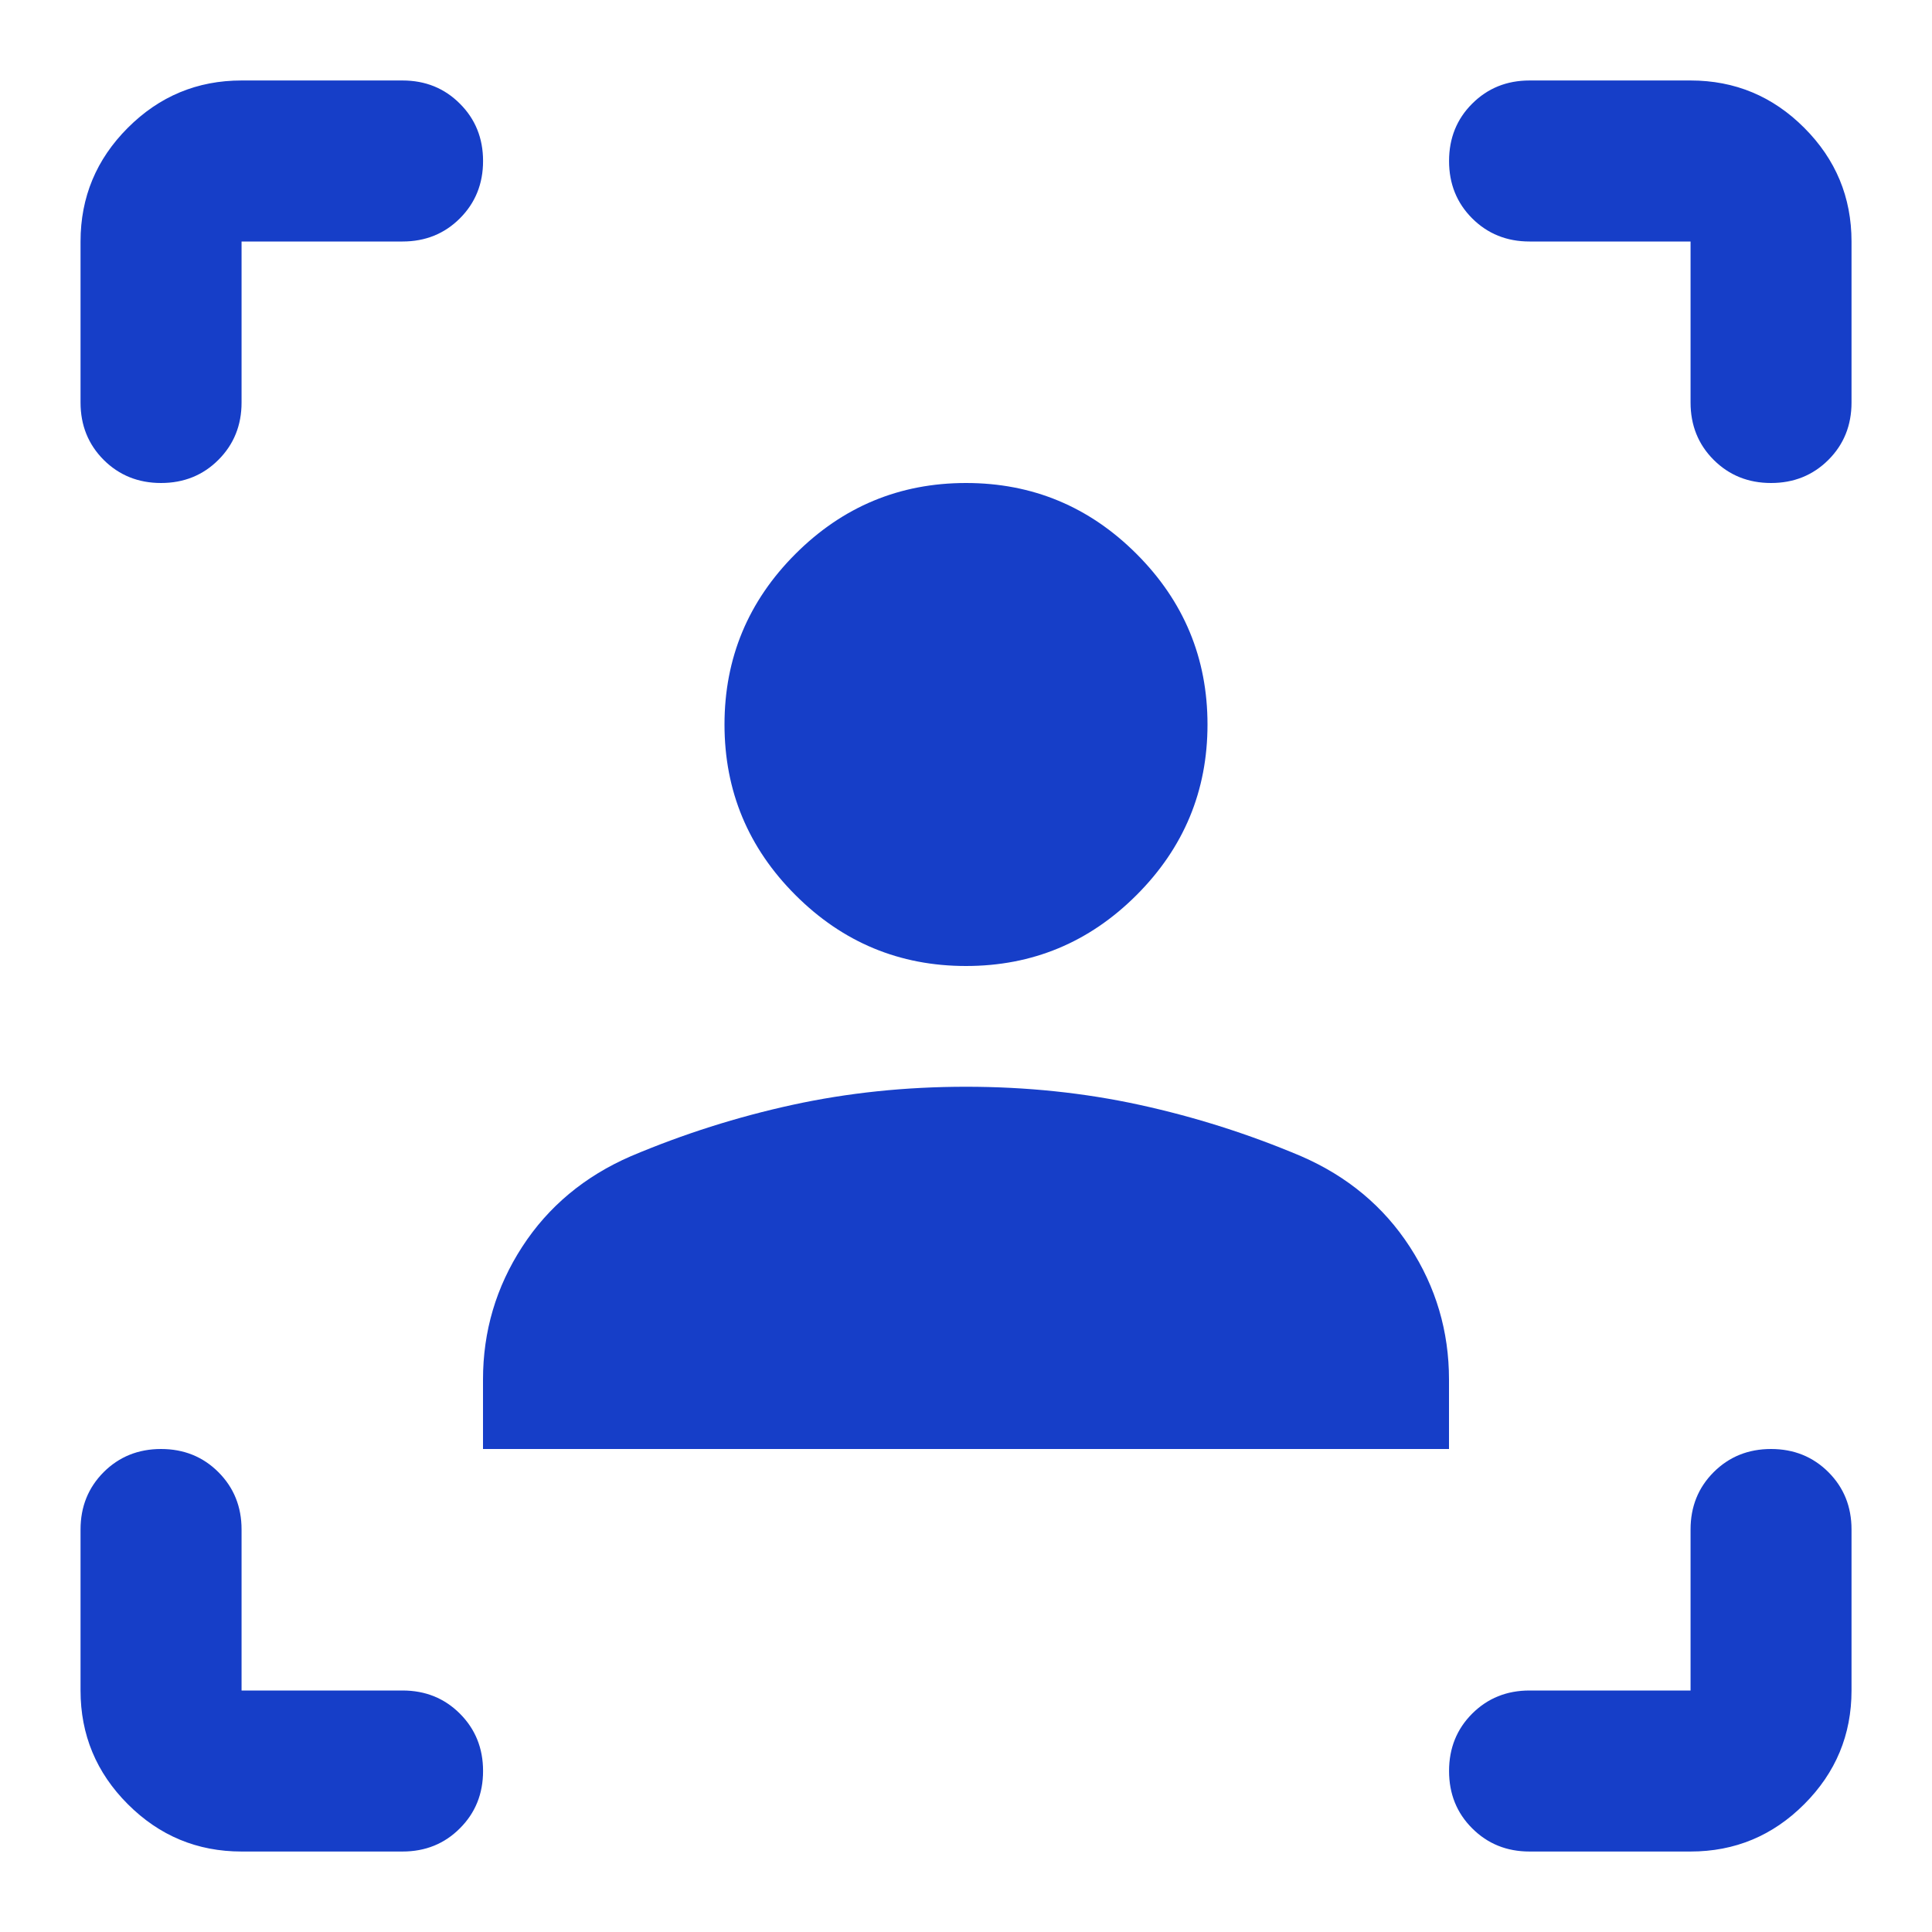
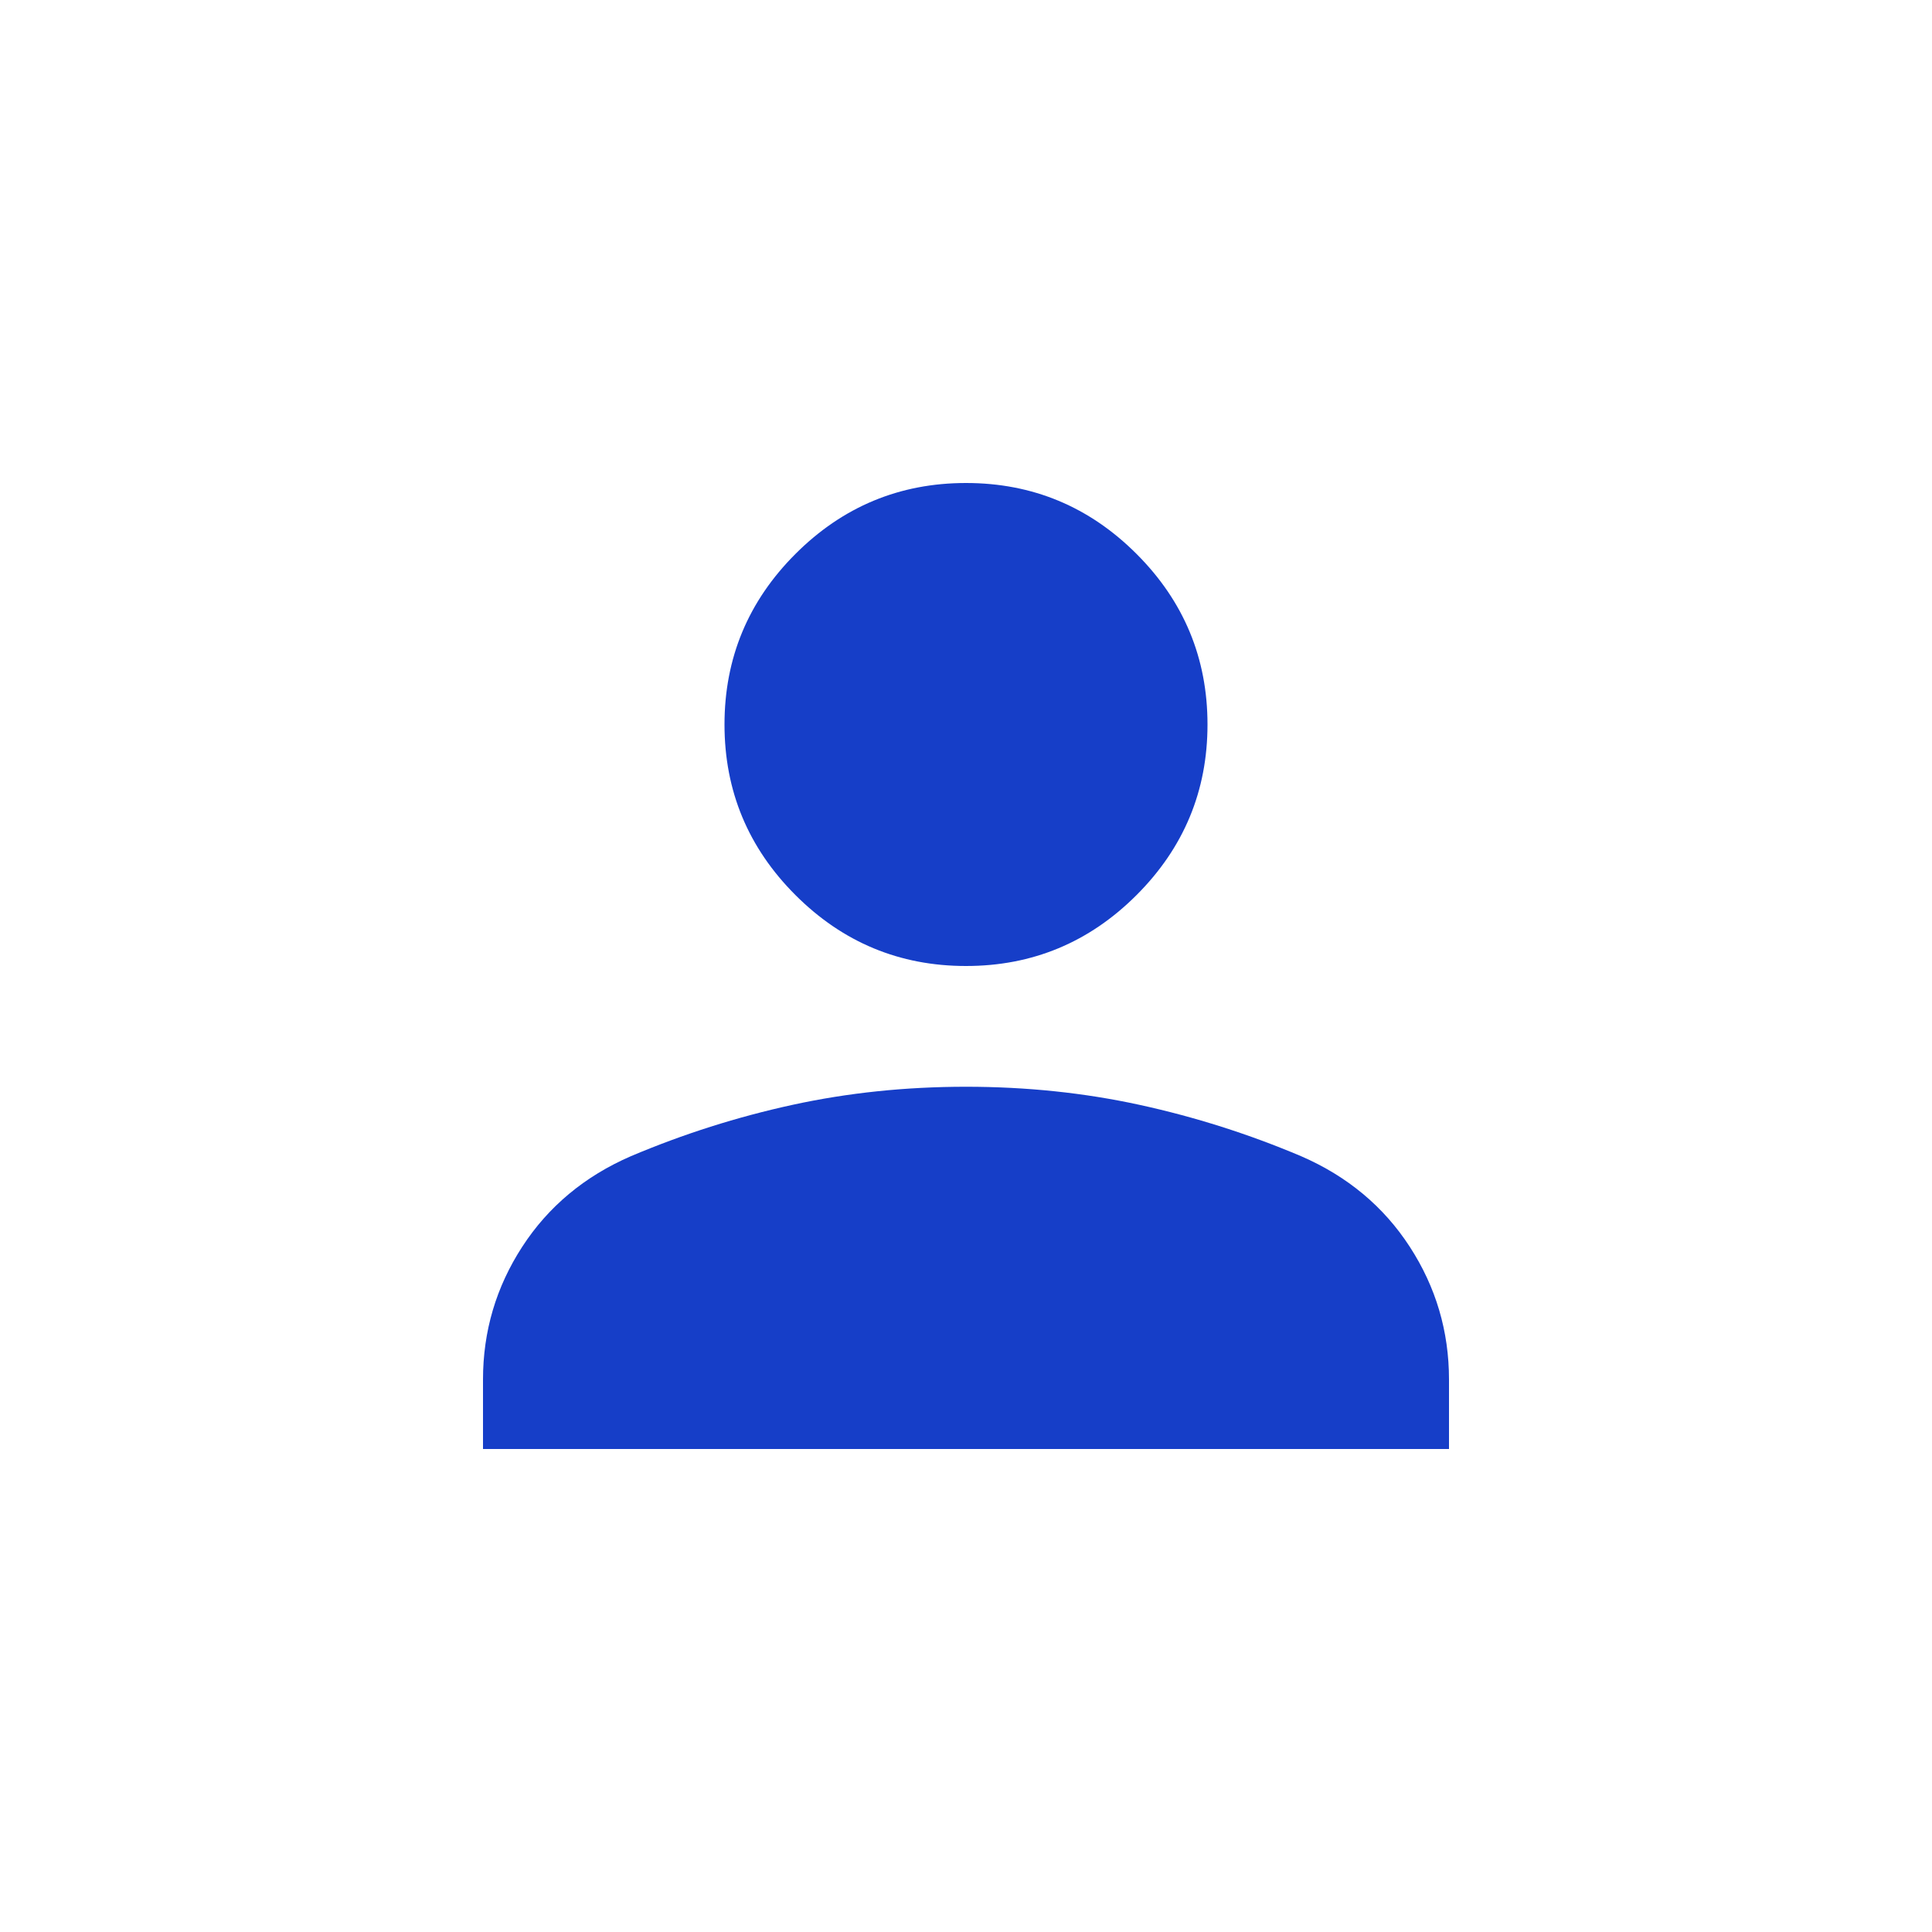
<svg xmlns="http://www.w3.org/2000/svg" width="32" height="32" viewBox="0 0 32 32" fill="none">
-   <path d="M1.334 6.667V4C1.334 3.267 1.595 2.639 2.117 2.117C2.64 1.594 3.267 1.333 4.001 1.333H6.667C7.045 1.333 7.362 1.461 7.617 1.717C7.873 1.972 8.001 2.289 8.001 2.667C8.001 3.044 7.873 3.361 7.617 3.617C7.362 3.872 7.045 4 6.667 4H4.001V6.667C4.001 7.044 3.873 7.361 3.617 7.617C3.362 7.872 3.045 8 2.667 8C2.29 8 1.973 7.872 1.717 7.617C1.462 7.361 1.334 7.044 1.334 6.667ZM6.667 30.667H4.001C3.267 30.667 2.64 30.406 2.117 29.883C1.595 29.361 1.334 28.733 1.334 28V25.333C1.334 24.956 1.462 24.639 1.717 24.383C1.973 24.128 2.29 24 2.667 24C3.045 24 3.362 24.128 3.617 24.383C3.873 24.639 4.001 24.956 4.001 25.333V28H6.667C7.045 28 7.362 28.128 7.617 28.383C7.873 28.639 8.001 28.956 8.001 29.333C8.001 29.711 7.873 30.028 7.617 30.283C7.362 30.539 7.045 30.667 6.667 30.667ZM28.001 30.667H25.334C24.956 30.667 24.64 30.539 24.384 30.283C24.128 30.028 24.001 29.711 24.001 29.333C24.001 28.956 24.128 28.639 24.384 28.383C24.64 28.128 24.956 28 25.334 28H28.001V25.333C28.001 24.956 28.128 24.639 28.384 24.383C28.64 24.128 28.956 24 29.334 24C29.712 24 30.028 24.128 30.284 24.383C30.54 24.639 30.667 24.956 30.667 25.333V28C30.667 28.733 30.406 29.361 29.884 29.883C29.362 30.406 28.734 30.667 28.001 30.667ZM28.001 6.667V4H25.334C24.956 4 24.64 3.872 24.384 3.617C24.128 3.361 24.001 3.044 24.001 2.667C24.001 2.289 24.128 1.972 24.384 1.717C24.64 1.461 24.956 1.333 25.334 1.333H28.001C28.734 1.333 29.362 1.594 29.884 2.117C30.406 2.639 30.667 3.267 30.667 4V6.667C30.667 7.044 30.54 7.361 30.284 7.617C30.028 7.872 29.712 8 29.334 8C28.956 8 28.64 7.872 28.384 7.617C28.128 7.361 28.001 7.044 28.001 6.667Z" fill="#163EC8" />
  <path d="M16 16C17.1 16 18.042 15.608 18.825 14.825C19.608 14.042 20 13.1 20 12C20 10.9 19.608 9.958 18.825 9.175C18.042 8.392 17.1 8 16 8C14.9 8 13.958 8.392 13.175 9.175C12.392 9.958 12 10.9 12 12C12 13.1 12.392 14.042 13.175 14.825C13.958 15.608 14.9 16 16 16ZM8 24H24V22.85C24 22.05 23.783 21.317 23.35 20.65C22.917 19.983 22.317 19.483 21.55 19.15C20.683 18.783 19.792 18.5 18.875 18.3C17.958 18.1 17 18 16 18C15 18 14.042 18.1 13.125 18.3C12.208 18.5 11.317 18.783 10.45 19.15C9.683 19.483 9.083 19.983 8.65 20.65C8.217 21.317 8 22.05 8 22.85V24Z" fill="#163EC8" />
</svg>